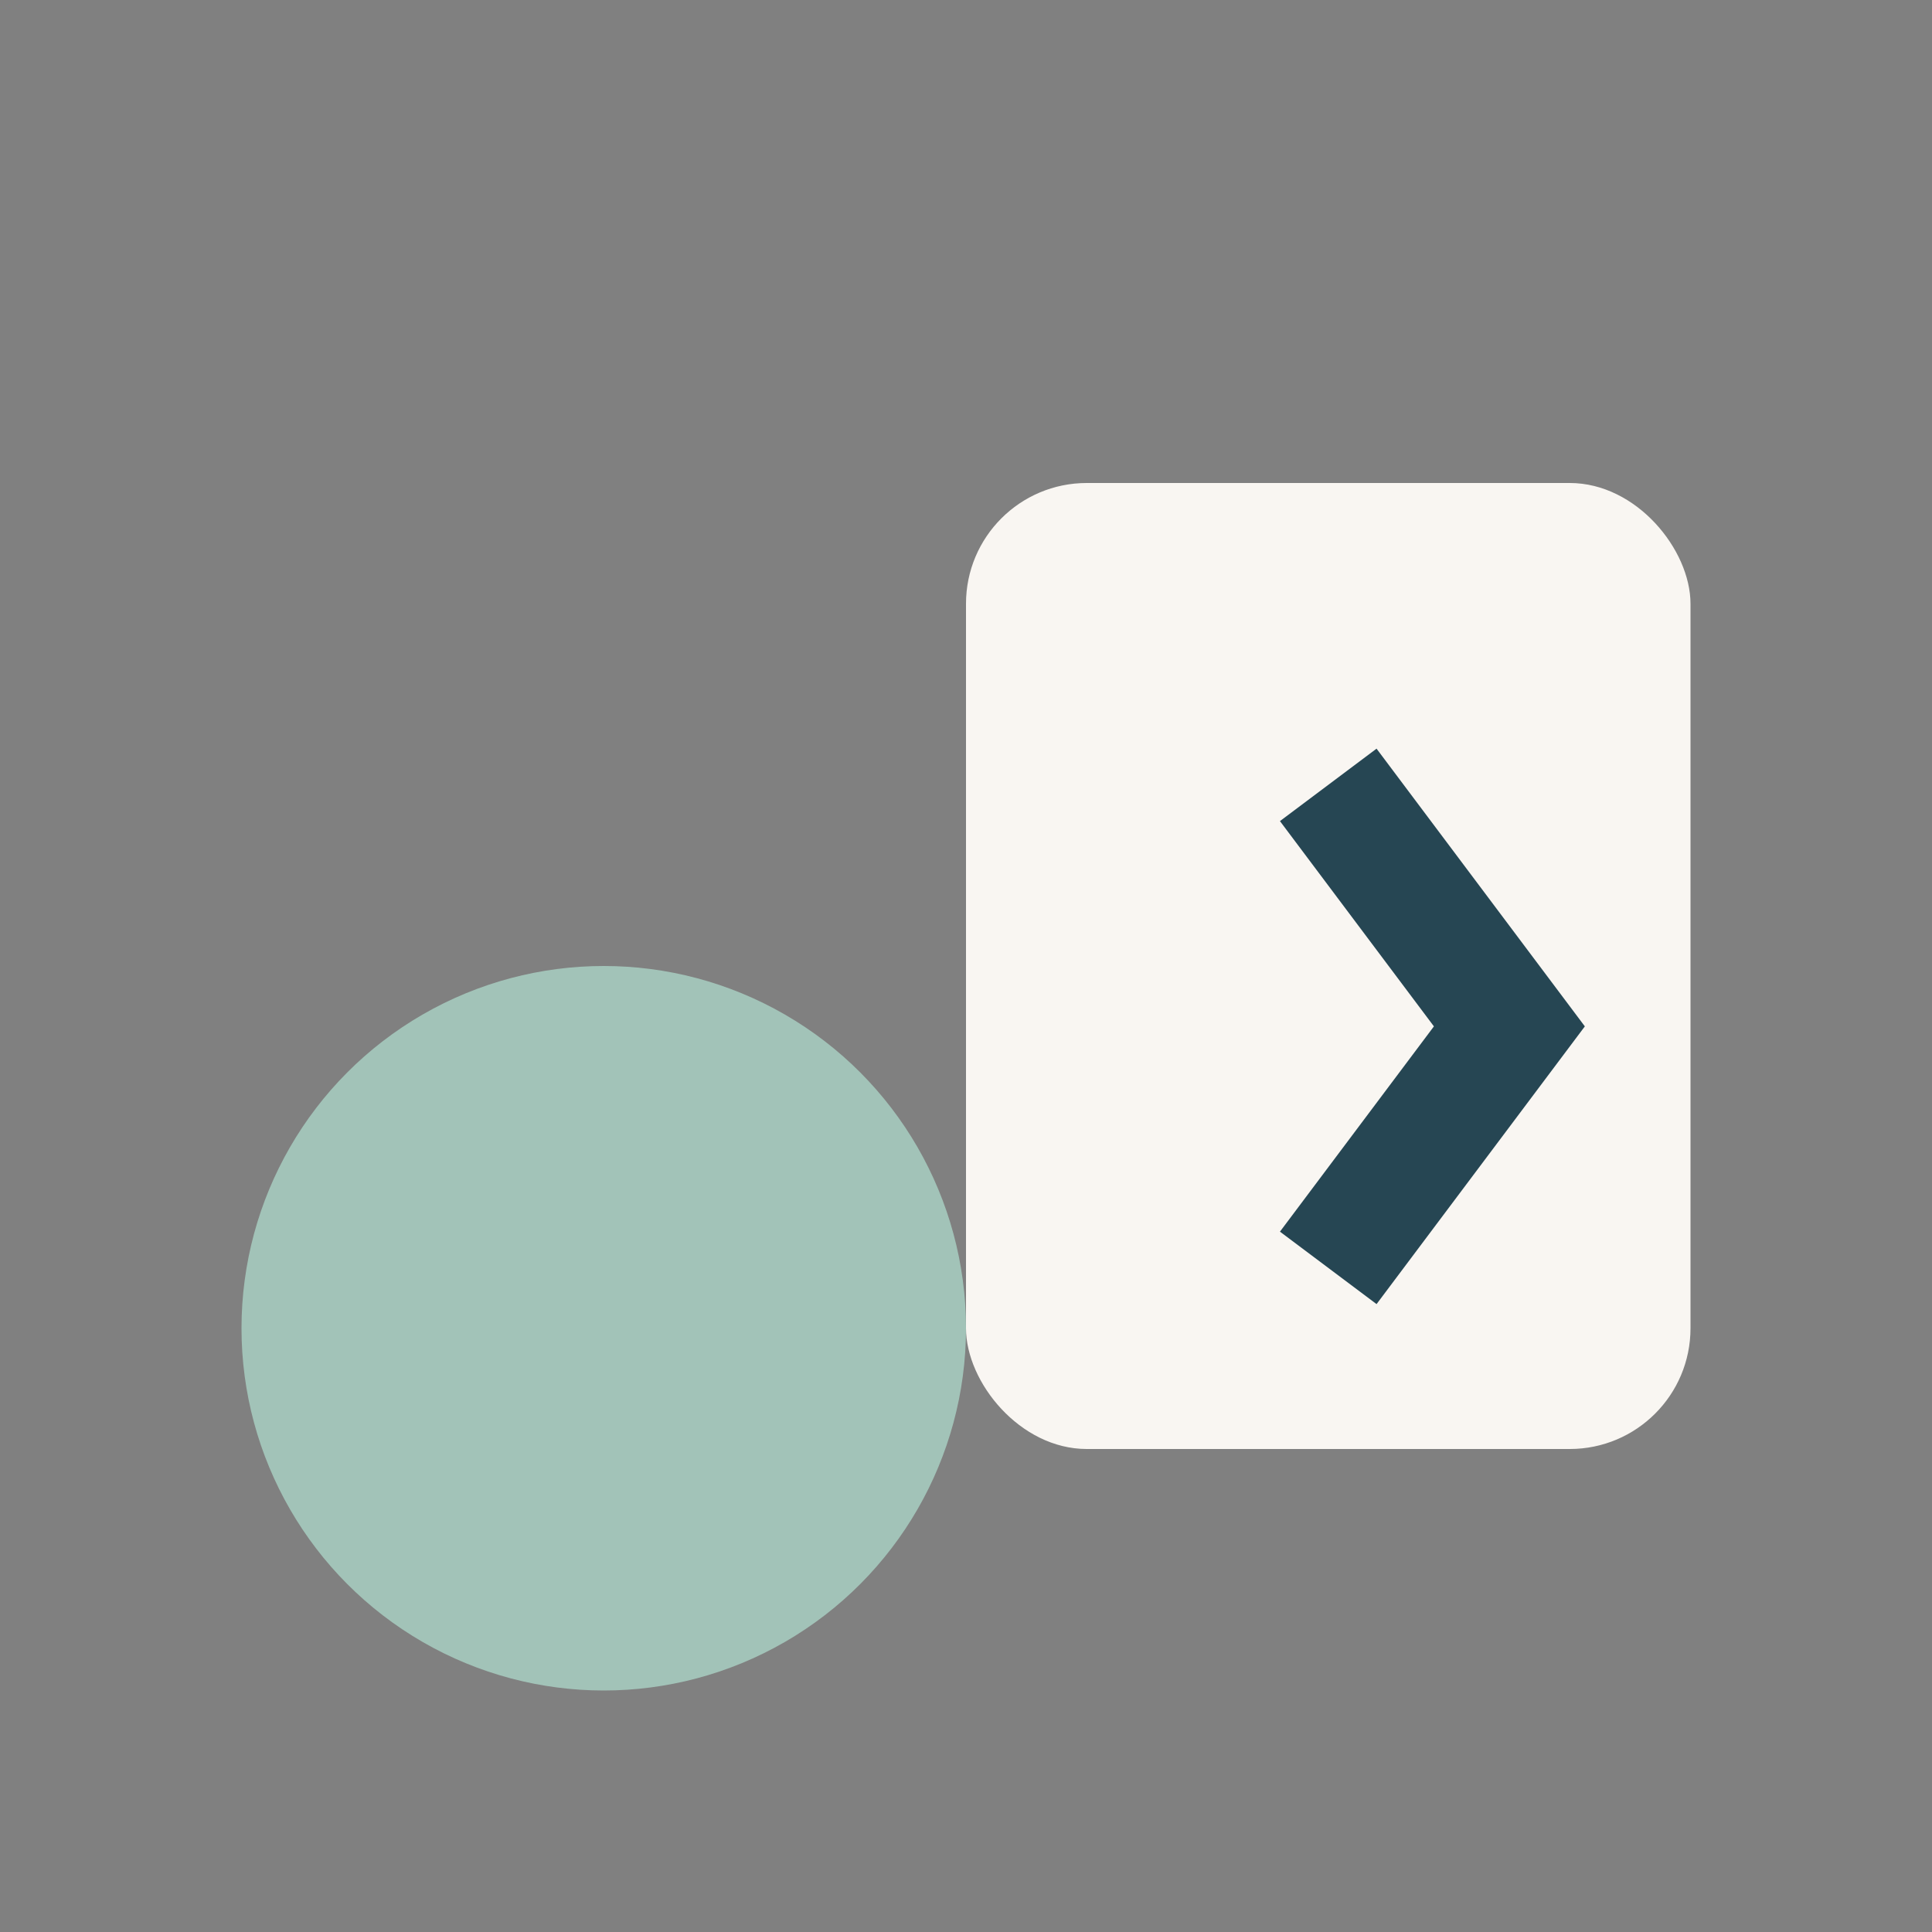
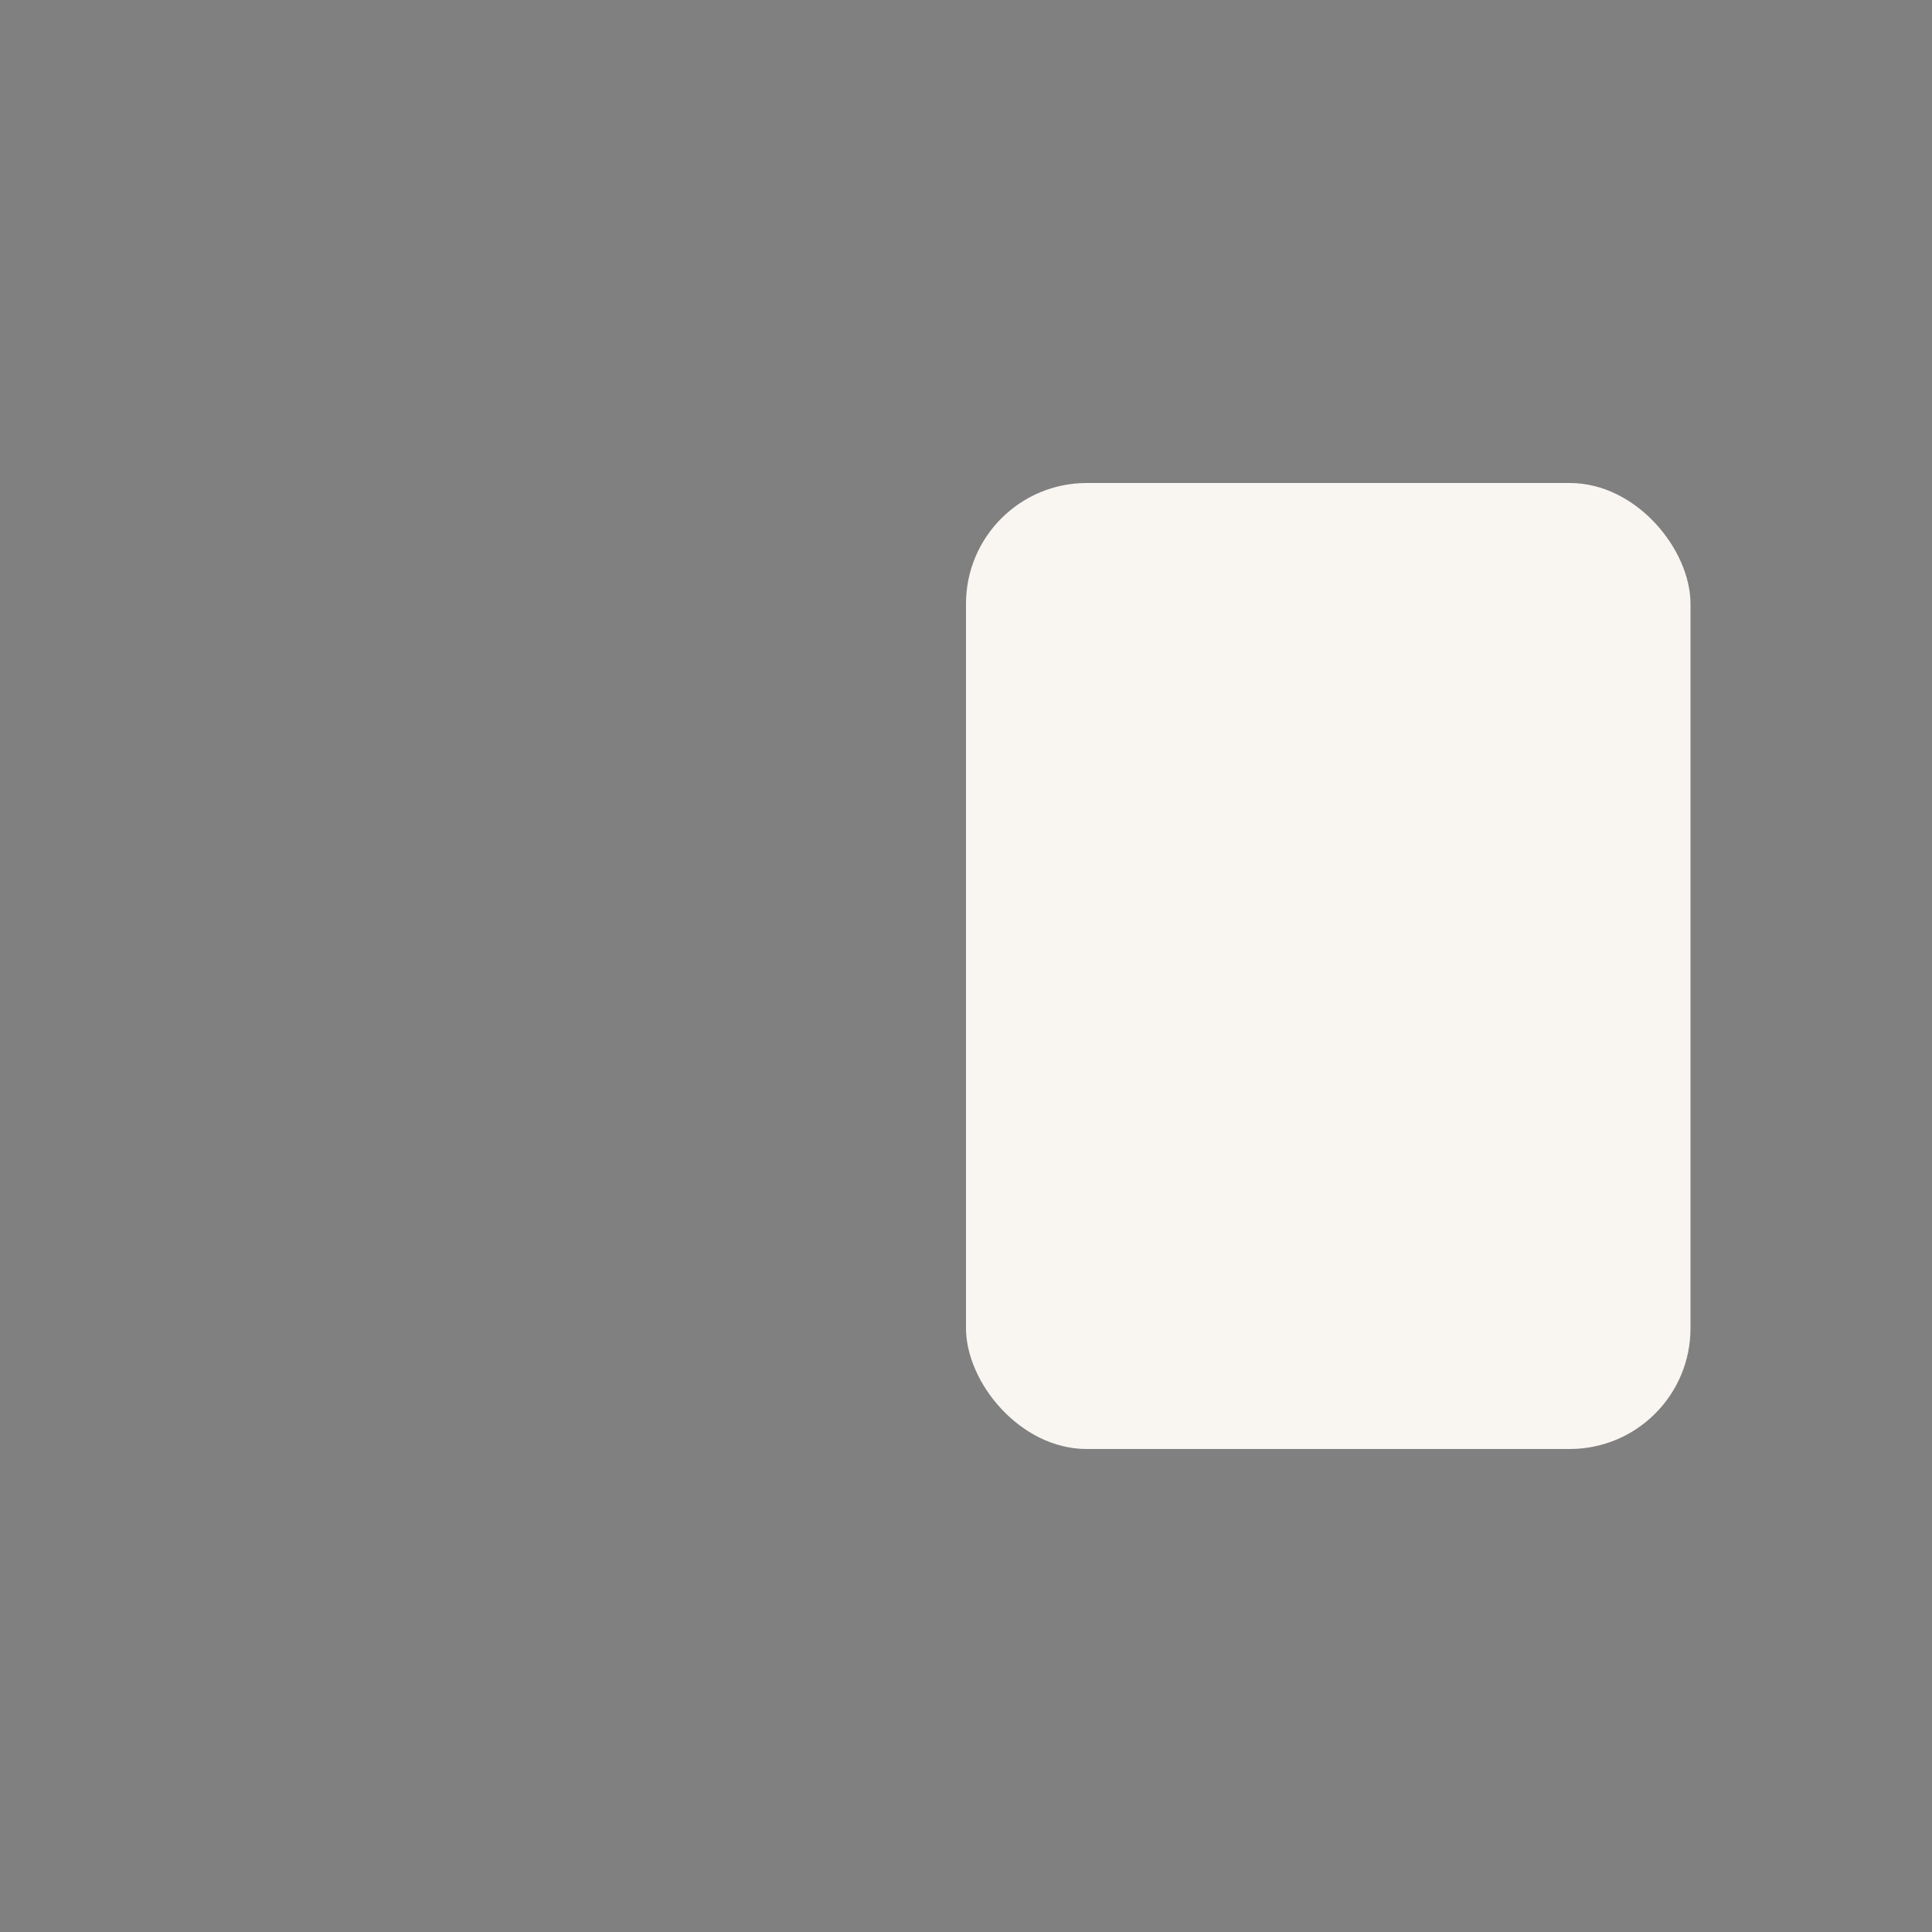
<svg xmlns="http://www.w3.org/2000/svg" width="32" height="32" viewBox="0 0 32 32">
  <rect x="0" y="0" width="32" height="32" fill="#808080" stroke="none" />
-   <circle cx="10" cy="22" r="6" fill="#A2C3B8" />
  <rect x="16" y="8" width="12" height="16" rx="2" fill="#F9F6F2" />
-   <path d="M22 13 l3 4 l-3 4" fill="none" stroke="#264653" stroke-width="2" />
</svg>